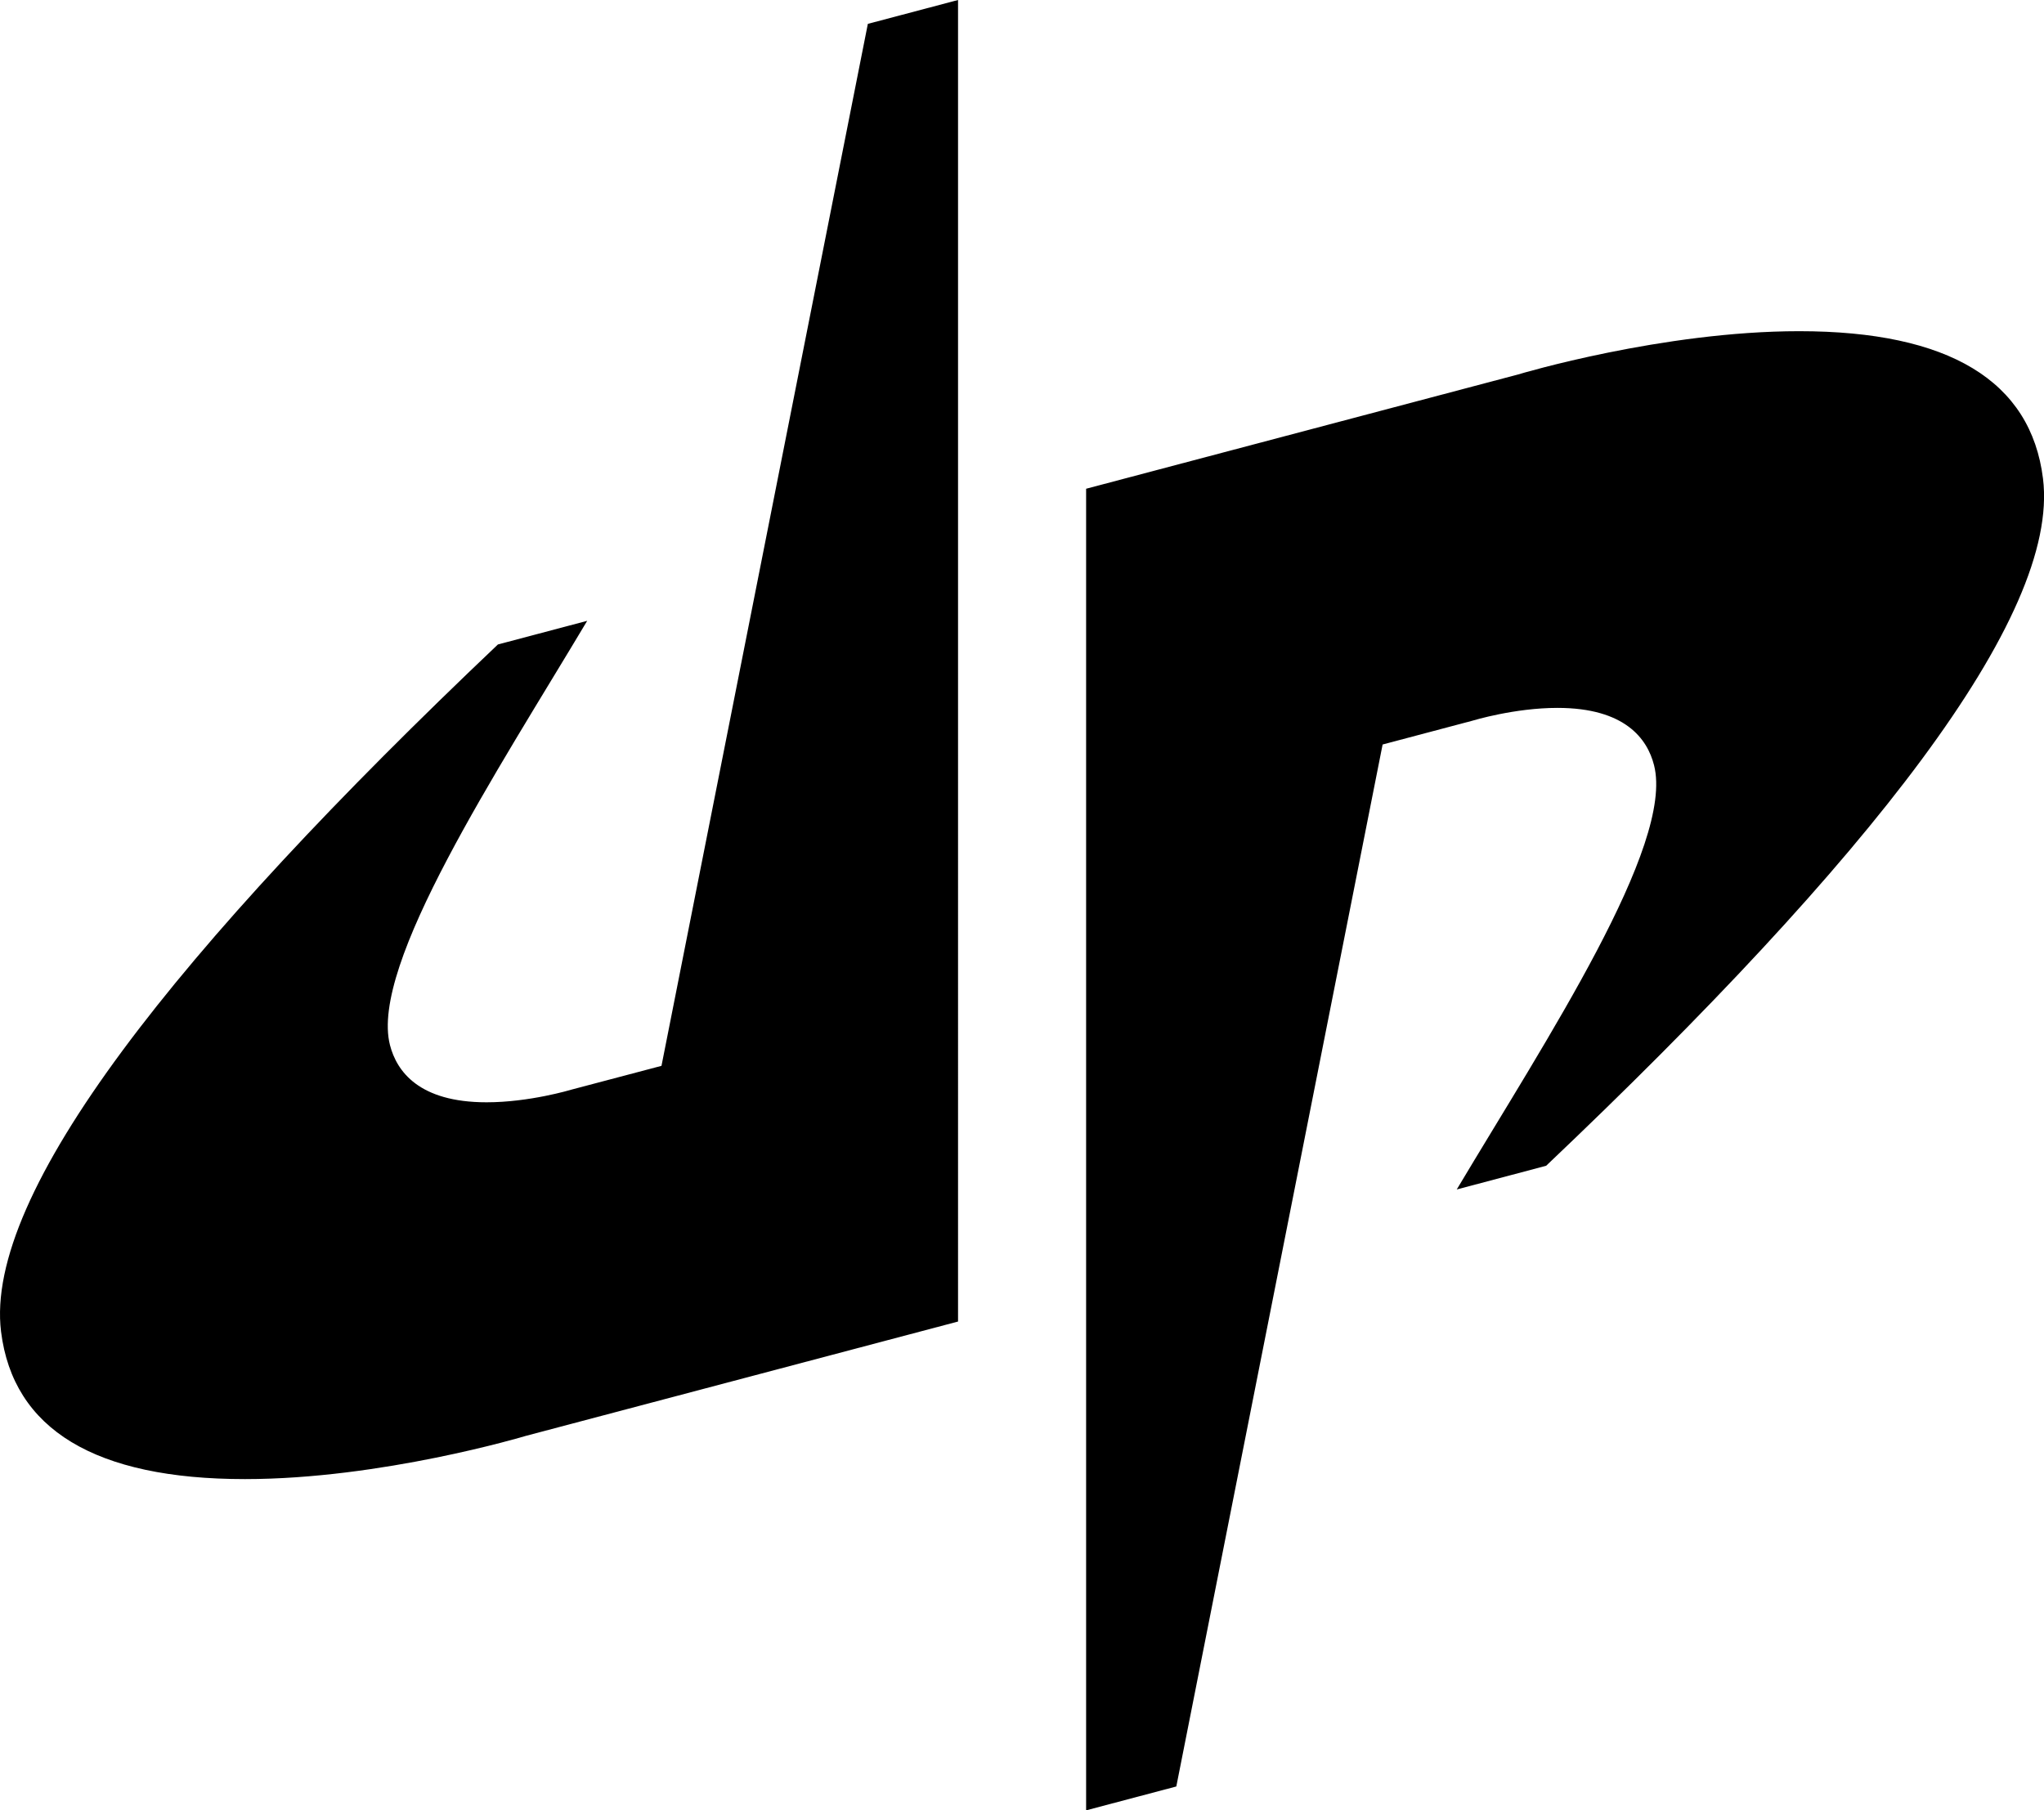
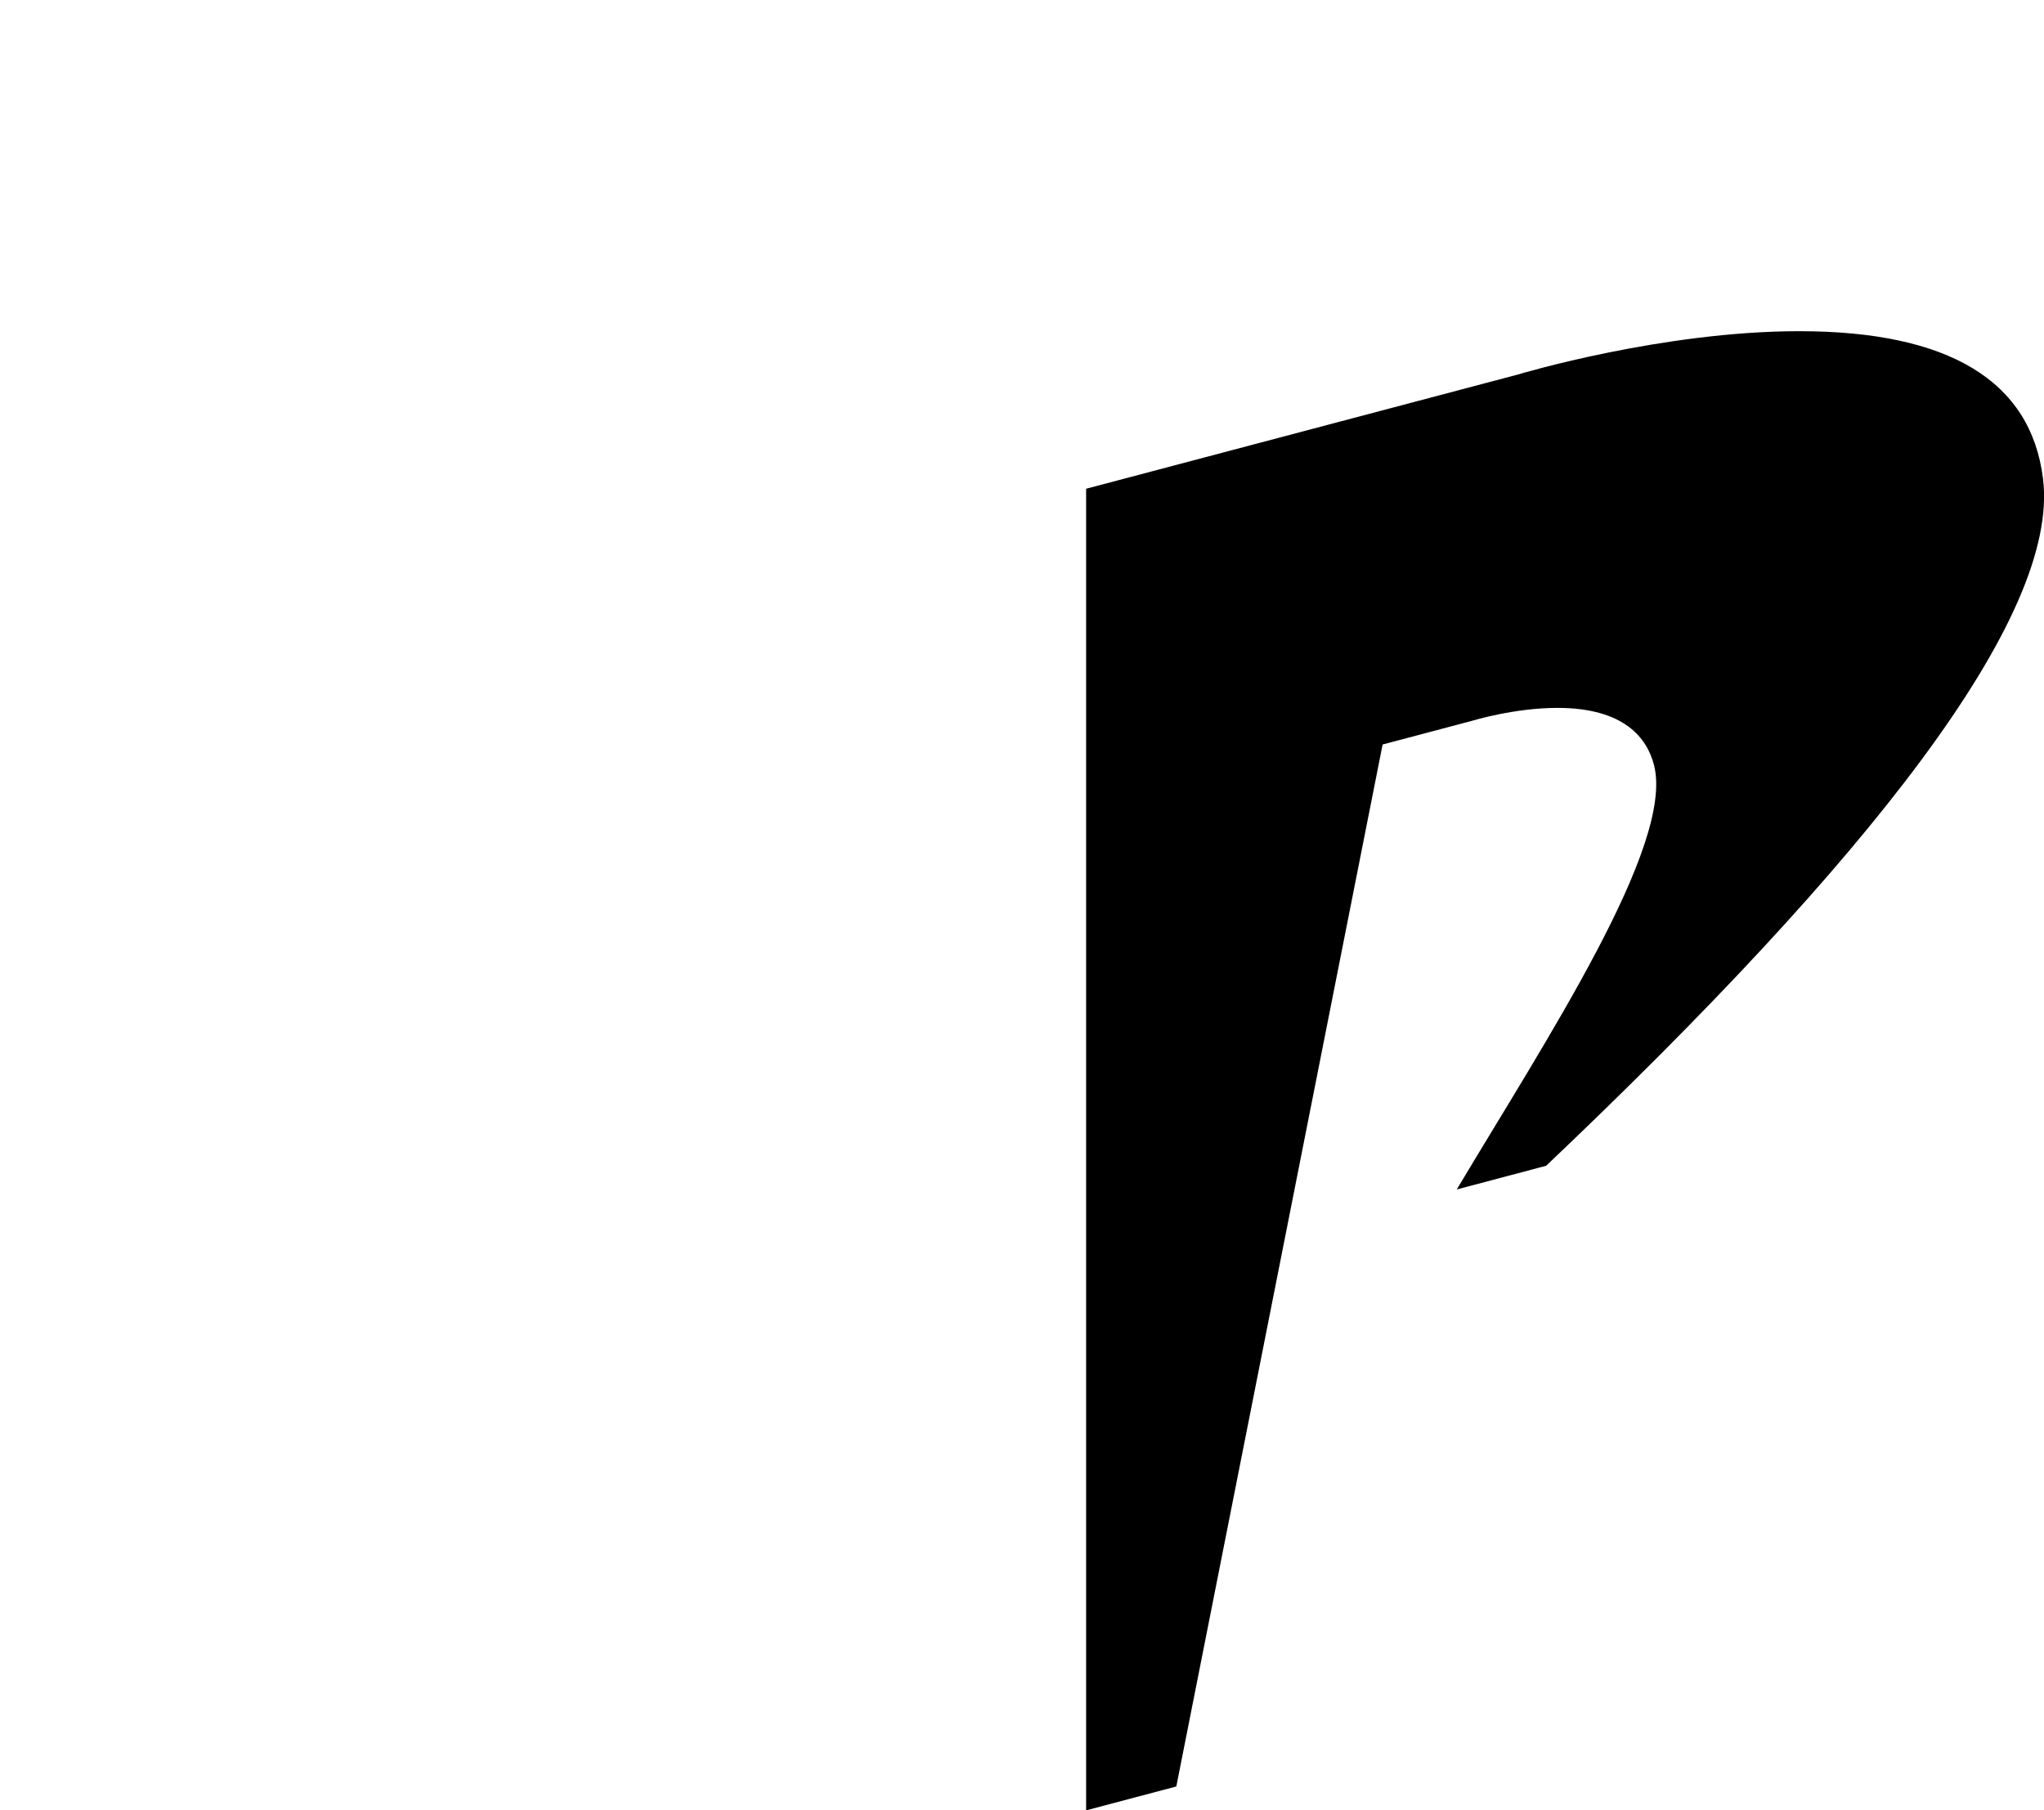
<svg xmlns="http://www.w3.org/2000/svg" id="b" viewBox="0 0 387.98 343.66">
  <g id="c">
-     <path d="M46.5,280.78c25.9,0,53.05-8.12,53.33-8.21l82.02-21.7V0l-17.12,4.53-39.17,197.8-17.03,4.5c-.24.07-8.06,2.42-16.17,2.42-12.86,0-17.06-5.9-18.34-10.87-3.88-15.2,20.44-52.04,37.44-80.53l-16.95,4.49C33.48,180.27-3.04,226.52.2,252.79c2.31,18.57,17.89,27.99,46.3,27.99Z" />
    <path d="M279.45,136.82c.25-.07,8.06-2.44,16.17-2.44,12.87,0,17.08,5.91,18.34,10.88,3.88,15.2-20.44,52.04-37.45,80.54l16.97-4.5c61.03-57.92,97.57-104.18,94.31-130.45-2.3-18.55-17.88-27.98-46.29-27.98-25.92,0-53.06,8.12-53.32,8.21l-82.02,21.7v250.88l17.12-4.53,39.16-197.8,17.02-4.51Z" />
  </g>
</svg>